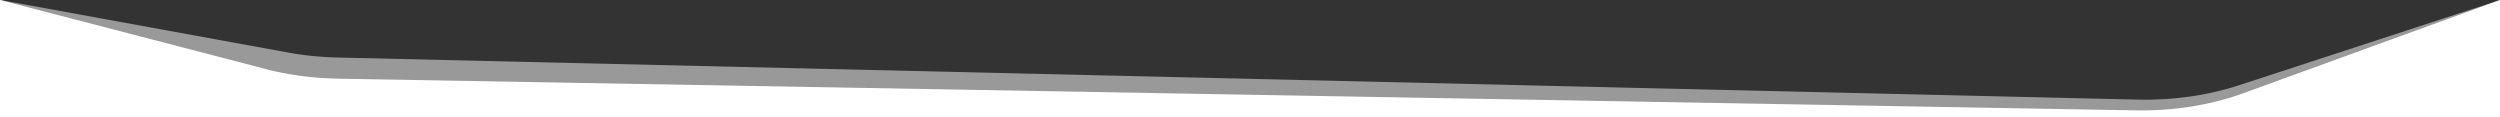
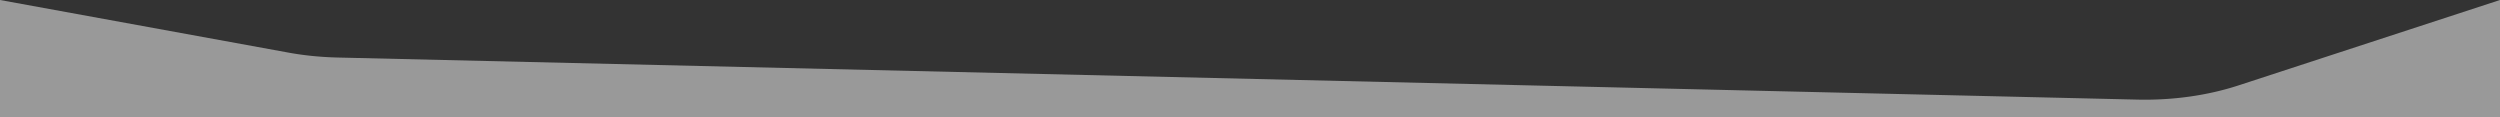
<svg xmlns="http://www.w3.org/2000/svg" width="100%" height="60px" viewBox="0 0 1280 140" preserveAspectRatio="none">
  <rect x="0" y="0" width="1280" height="140" fill="#333333" stroke="none" />
  <g fill="#ffffff">
    <path d="M1094.44 119L172.7 68.72a74.54 74.54 0 0 1-25.19-5.95L0 0v140h1280V0l-133.85 102c-15.84 12.09-33.7 17.95-51.71 17z" fill-opacity=".5" />
-     <path d="M1093.48 131.85L173 94a76.85 76.85 0 0 1-36.79-11.46L0 0v140h1280V0l-131.81 111.68c-16.47 13.96-35.47 20.96-54.71 20.17z" />
  </g>
</svg>